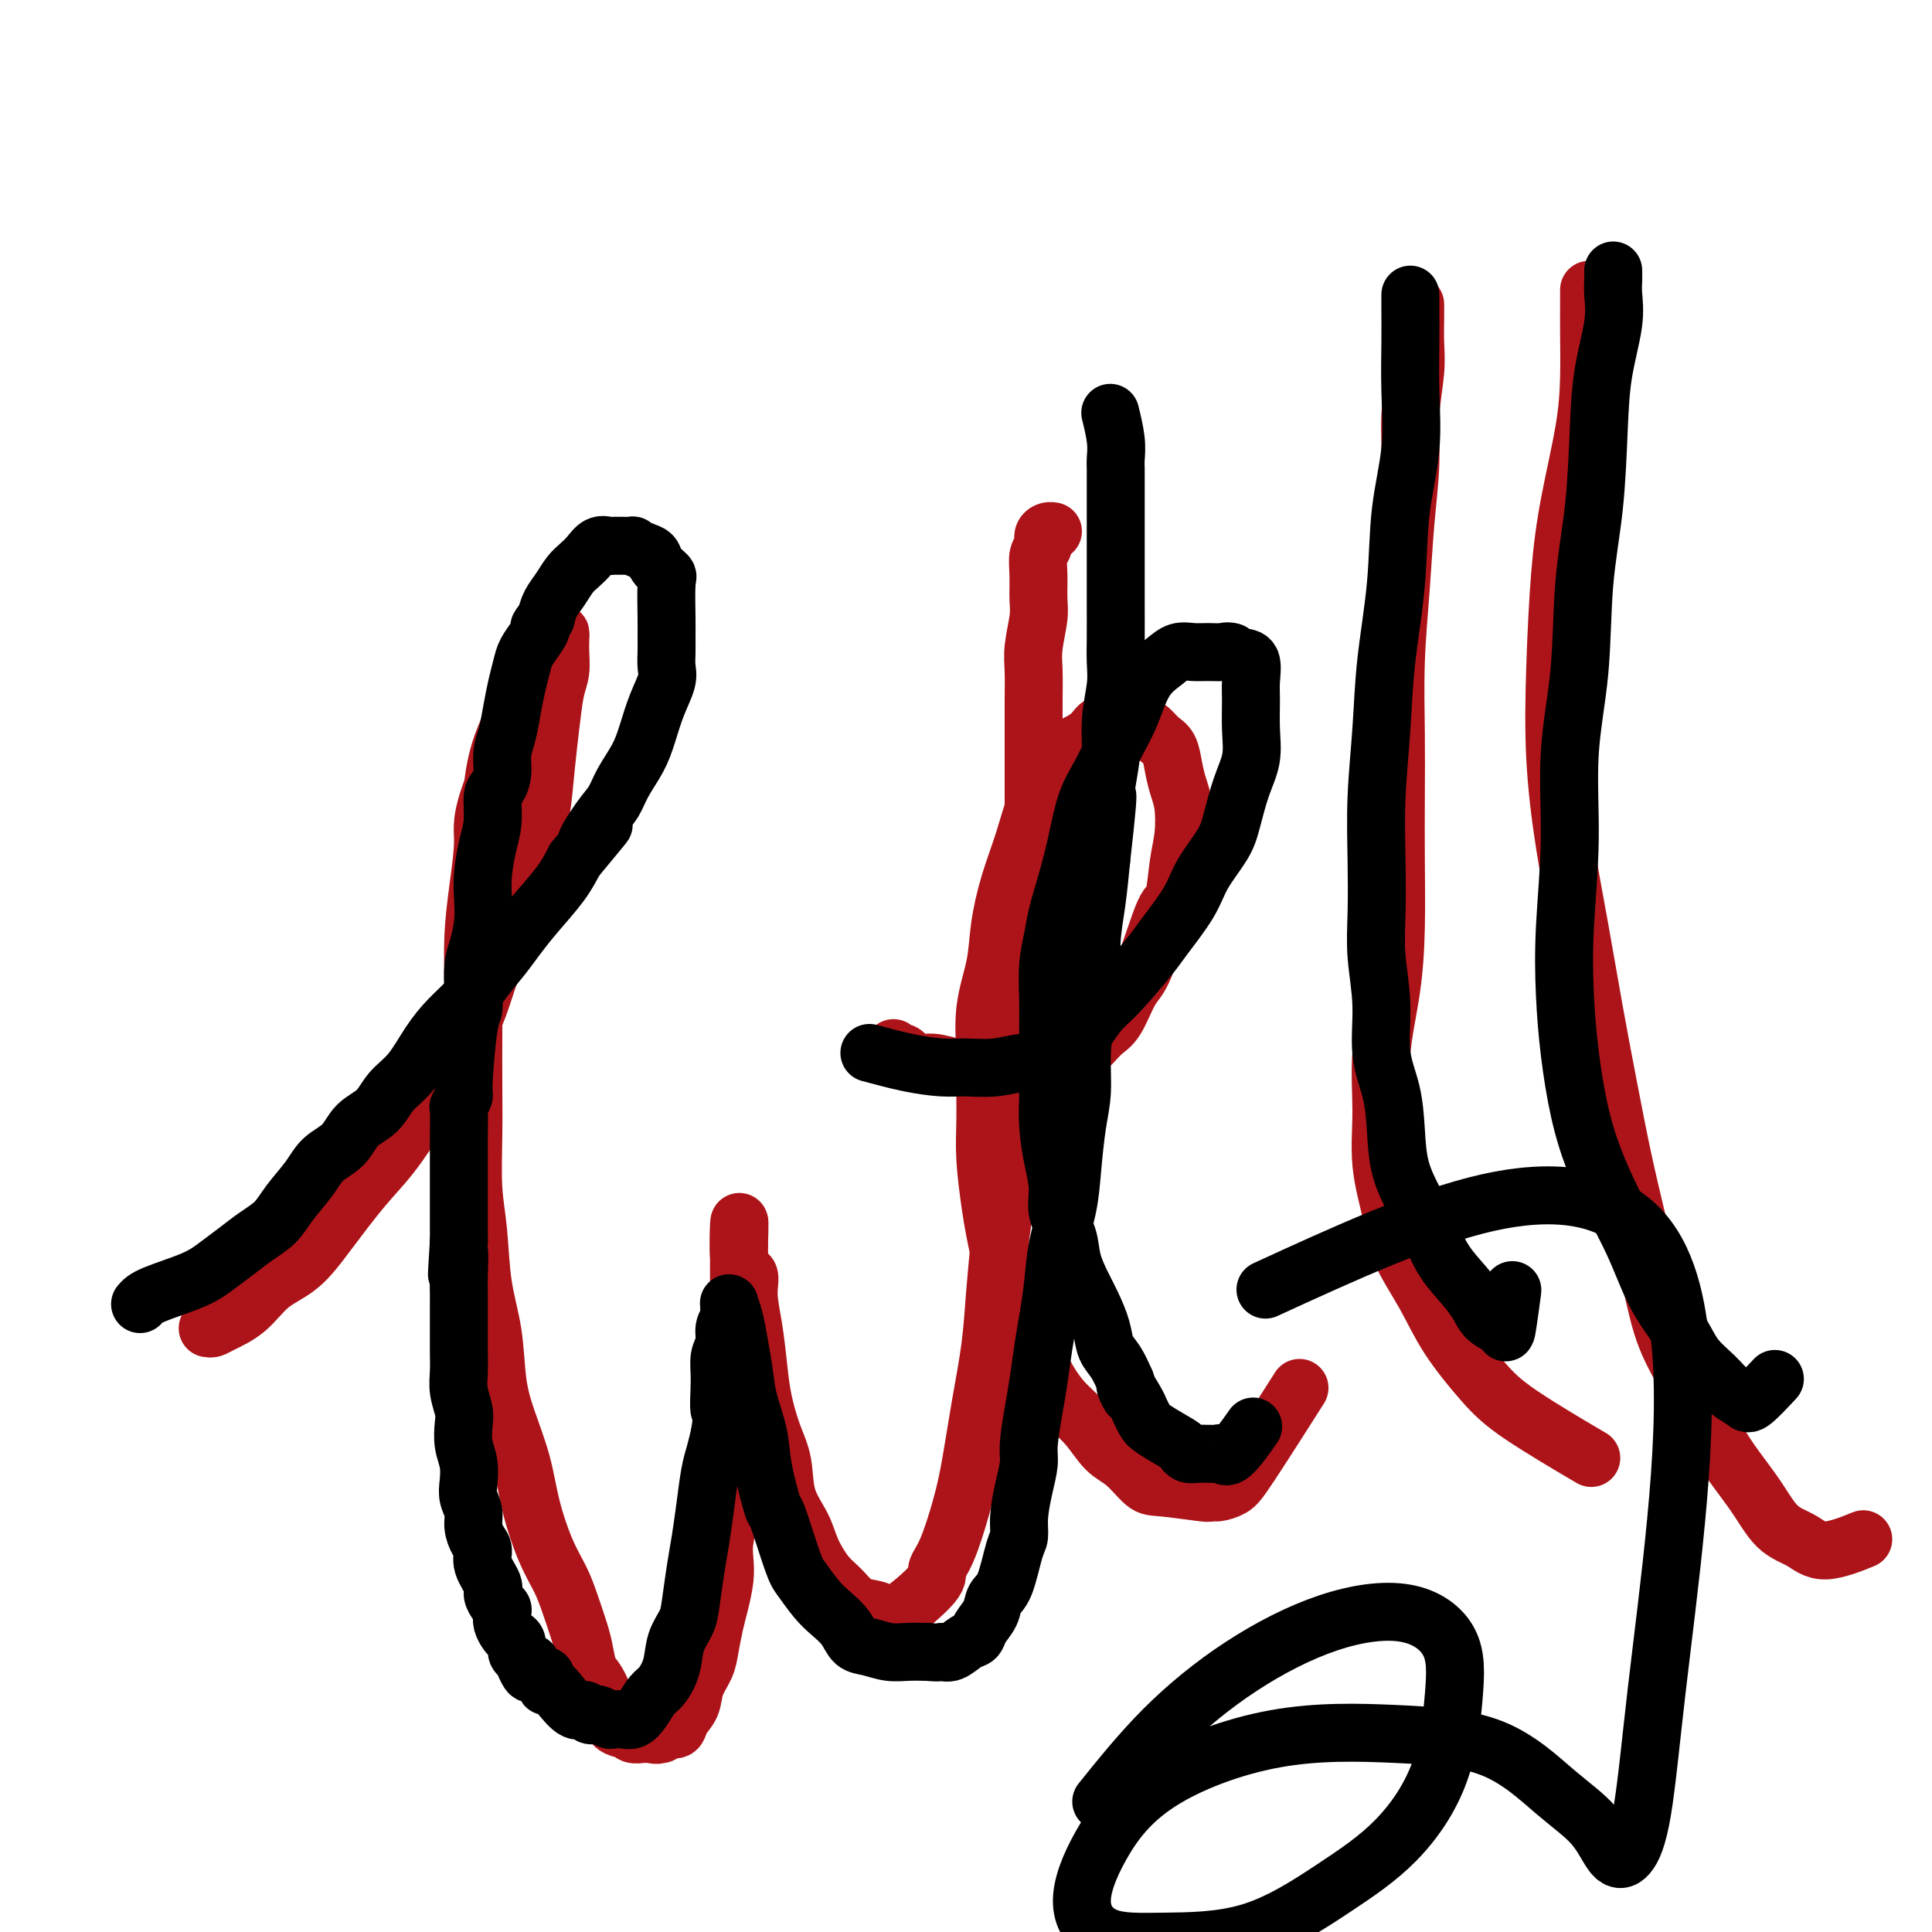
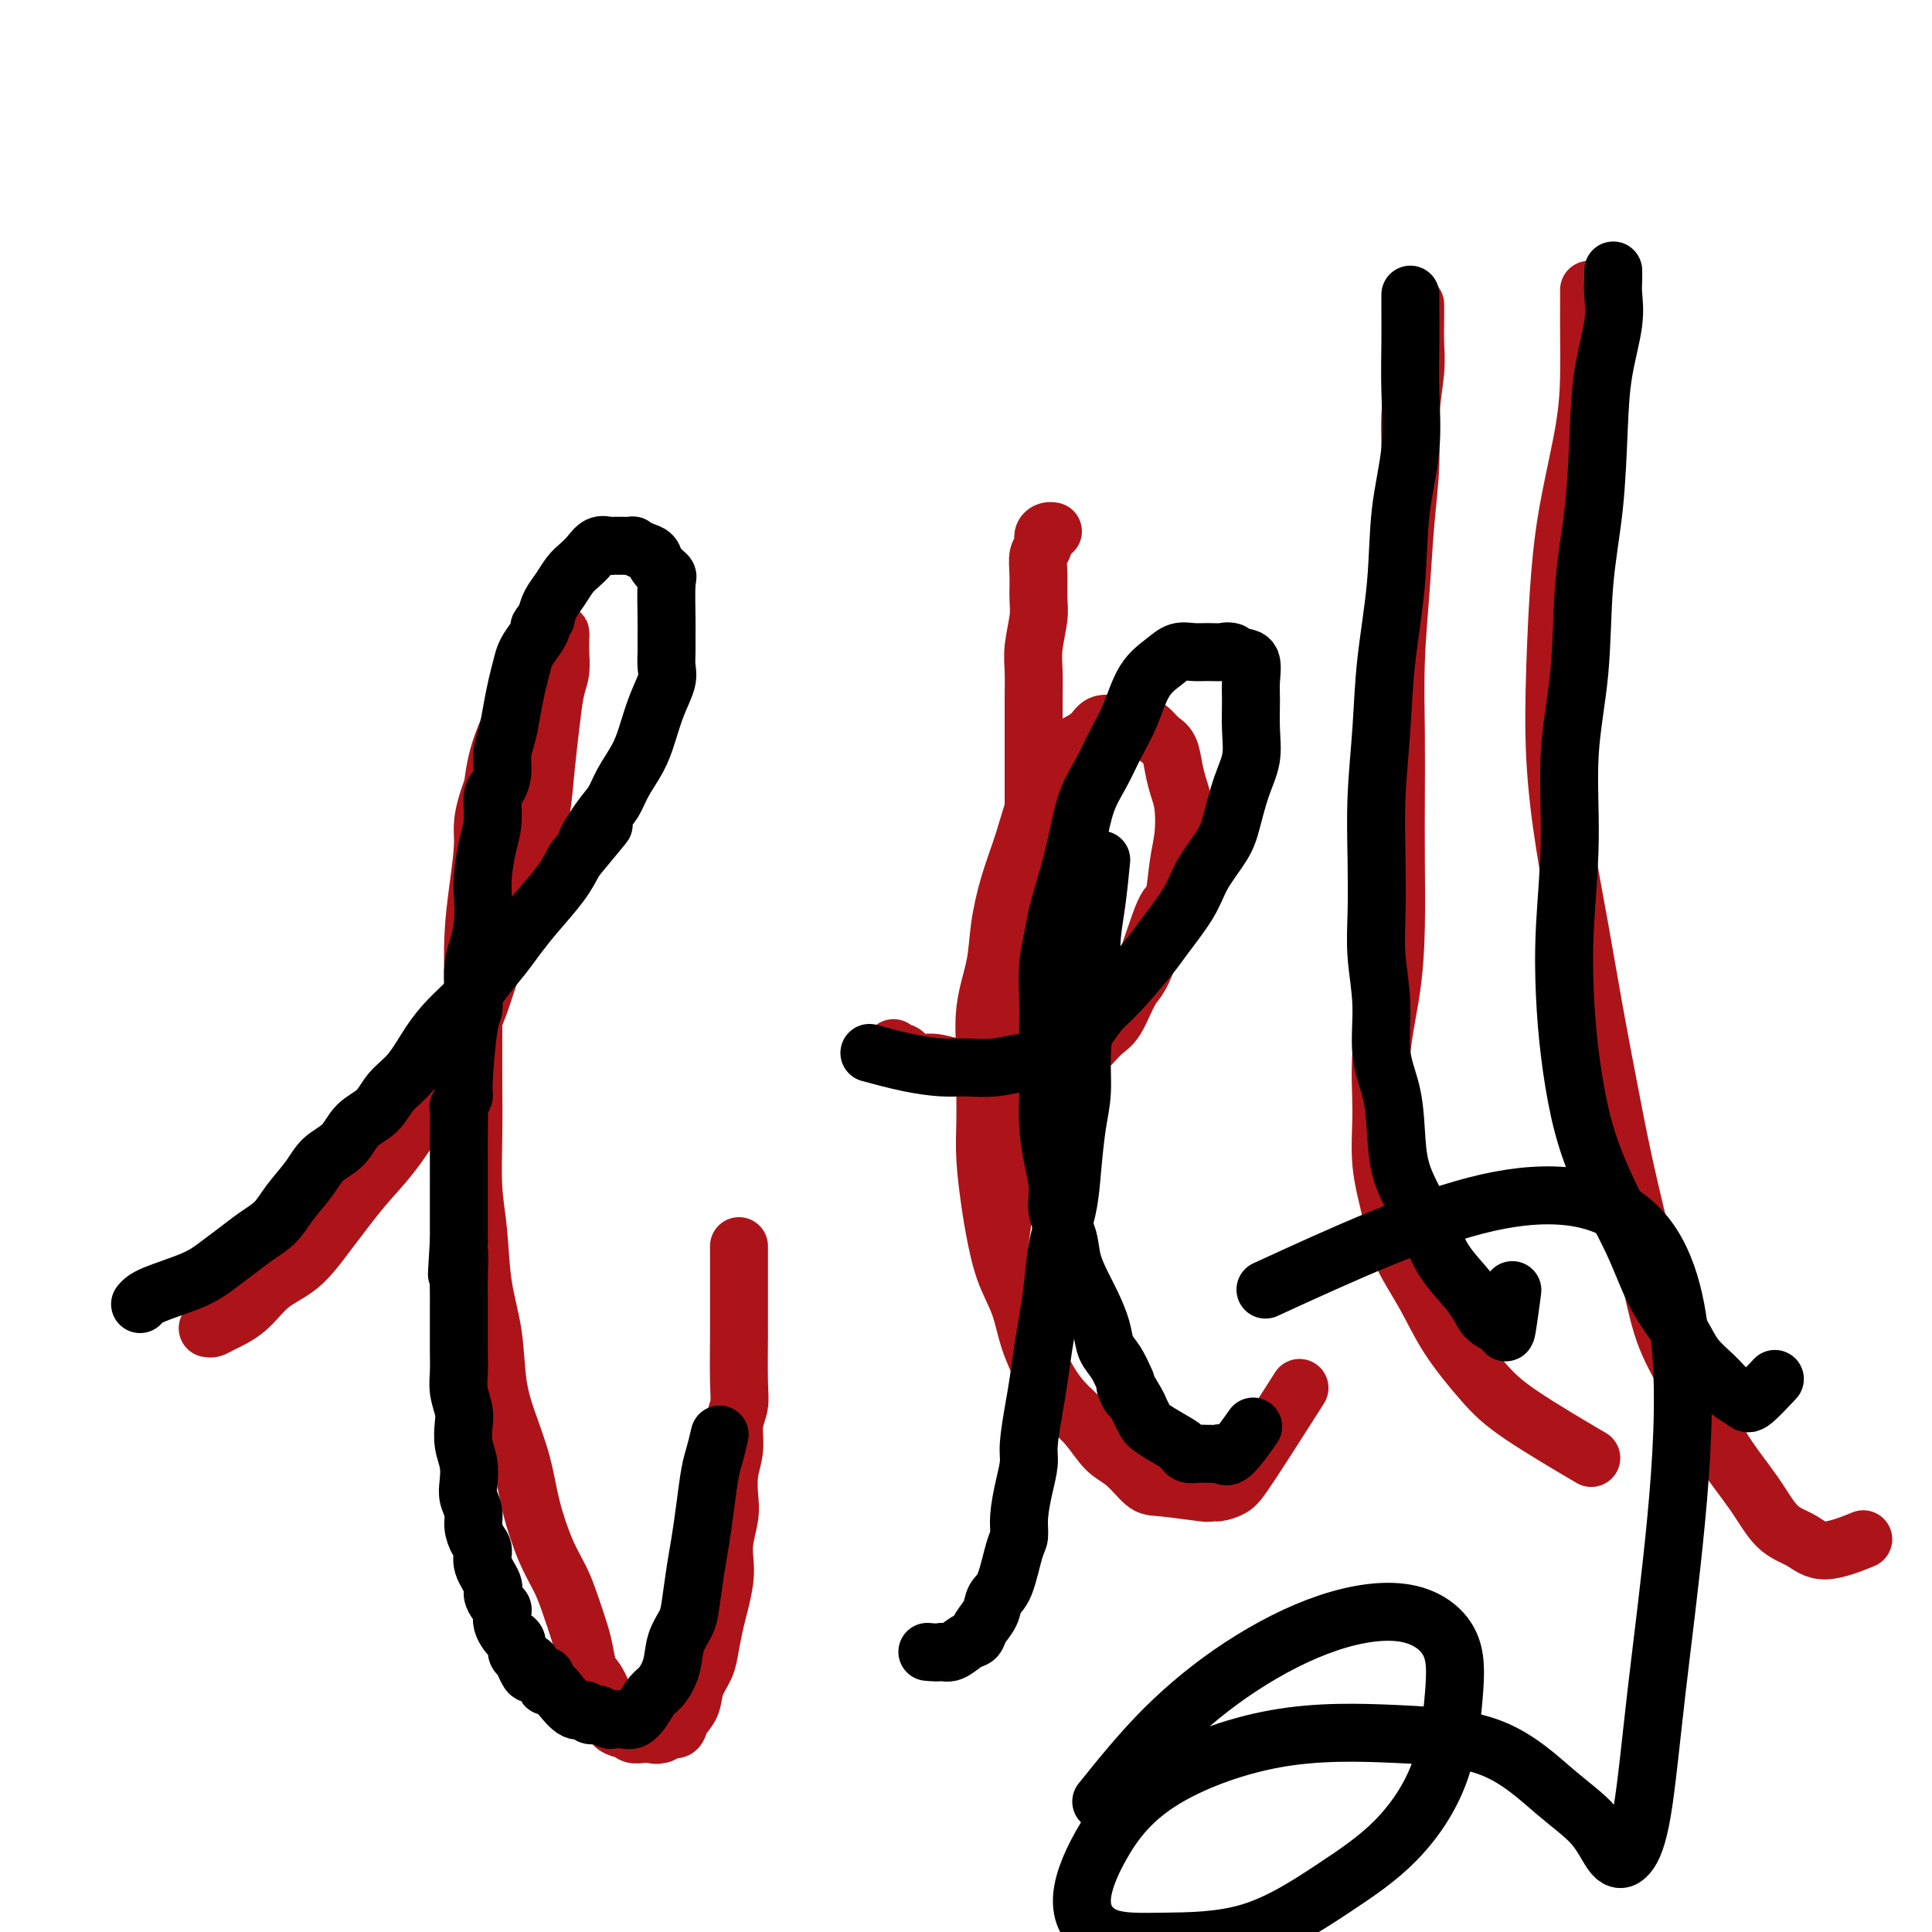
<svg xmlns="http://www.w3.org/2000/svg" viewBox="0 0 400 400" version="1.1">
  <g fill="none" stroke="#AD1419" stroke-width="12" stroke-linecap="round" stroke-linejoin="round">
    <path d="M43,275c0.318,0.057 0.635,0.114 1,0c0.365,-0.114 0.776,-0.399 2,-1c1.224,-0.601 3.260,-1.517 5,-3c1.740,-1.483 3.184,-3.533 5,-5c1.816,-1.467 4.004,-2.349 6,-4c1.996,-1.651 3.798,-4.069 6,-7c2.202,-2.931 4.802,-6.376 7,-9c2.198,-2.624 3.993,-4.427 6,-7c2.007,-2.573 4.225,-5.916 6,-9c1.775,-3.084 3.108,-5.910 5,-9c1.892,-3.090 4.342,-6.445 6,-10c1.658,-3.555 2.524,-7.311 4,-11c1.476,-3.689 3.561,-7.310 5,-11c1.439,-3.690 2.231,-7.449 3,-11c0.769,-3.551 1.516,-6.893 2,-10c0.484,-3.107 0.704,-5.981 1,-9c0.296,-3.019 0.668,-6.185 1,-9c0.332,-2.815 0.625,-5.279 1,-7c0.375,-1.721 0.832,-2.701 1,-4c0.168,-1.299 0.045,-2.919 0,-4c-0.045,-1.081 -0.014,-1.625 0,-2c0.014,-0.375 0.011,-0.582 0,-1c-0.011,-0.418 -0.029,-1.048 0,-1c0.029,0.048 0.106,0.772 0,1c-0.106,0.228 -0.396,-0.042 -1,0c-0.604,0.042 -1.524,0.395 -2,1c-0.476,0.605 -0.509,1.461 -1,3c-0.491,1.539 -1.440,3.760 -3,7c-1.560,3.240 -3.731,7.497 -5,11c-1.269,3.503 -1.634,6.251 -2,9" />
    <path d="M102,163c-2.574,6.809 -2.010,8.330 -2,11c0.010,2.670 -0.533,6.488 -1,10c-0.467,3.512 -0.857,6.717 -1,10c-0.143,3.283 -0.039,6.644 0,10c0.039,3.356 0.014,6.706 0,10c-0.014,3.294 -0.016,6.530 0,10c0.016,3.470 0.050,7.172 0,11c-0.050,3.828 -0.183,7.782 0,11c0.183,3.218 0.681,5.701 1,9c0.319,3.299 0.460,7.415 1,11c0.540,3.585 1.481,6.640 2,10c0.519,3.360 0.617,7.027 1,10c0.383,2.973 1.051,5.253 2,8c0.949,2.747 2.179,5.961 3,9c0.821,3.039 1.232,5.902 2,9c0.768,3.098 1.894,6.431 3,9c1.106,2.569 2.194,4.373 3,6c0.806,1.627 1.331,3.077 2,5c0.669,1.923 1.483,4.317 2,6c0.517,1.683 0.738,2.653 1,4c0.262,1.347 0.566,3.071 1,4c0.434,0.929 0.999,1.062 2,3c1.001,1.938 2.440,5.681 3,7c0.560,1.319 0.243,0.214 0,0c-0.243,-0.214 -0.412,0.465 0,1c0.412,0.535 1.406,0.928 2,1c0.594,0.072 0.789,-0.177 1,0c0.211,0.177 0.438,0.779 1,1c0.562,0.221 1.459,0.059 2,0c0.541,-0.059 0.726,-0.017 1,0c0.274,0.017 0.637,0.008 1,0" />
    <path d="M135,359c1.412,0.446 0.940,0.062 1,0c0.060,-0.062 0.650,0.200 1,0c0.350,-0.200 0.460,-0.860 1,-1c0.540,-0.140 1.510,0.241 2,0c0.490,-0.241 0.498,-1.105 1,-2c0.502,-0.895 1.496,-1.821 2,-3c0.504,-1.179 0.516,-2.610 1,-4c0.484,-1.390 1.440,-2.738 2,-4c0.560,-1.262 0.725,-2.438 1,-4c0.275,-1.562 0.661,-3.512 1,-5c0.339,-1.488 0.630,-2.516 1,-4c0.370,-1.484 0.817,-3.424 1,-5c0.183,-1.576 0.100,-2.787 0,-4c-0.100,-1.213 -0.219,-2.427 0,-4c0.219,-1.573 0.776,-3.505 1,-5c0.224,-1.495 0.116,-2.553 0,-4c-0.116,-1.447 -0.241,-3.284 0,-5c0.241,-1.716 0.849,-3.311 1,-5c0.151,-1.689 -0.156,-3.471 0,-5c0.156,-1.529 0.774,-2.805 1,-4c0.226,-1.195 0.061,-2.307 0,-5c-0.061,-2.693 -0.016,-6.965 0,-9c0.016,-2.035 0.004,-1.833 0,-2c-0.004,-0.167 -0.001,-0.704 0,-2c0.001,-1.296 0.000,-3.352 0,-5c-0.000,-1.648 -0.000,-2.889 0,-4c0.000,-1.111 0.000,-2.092 0,-3c-0.000,-0.908 -0.000,-1.745 0,-2c0.000,-0.255 0.000,0.070 0,0c-0.000,-0.070 -0.000,-0.535 0,-1" />
-     <path d="M153,258c0.339,-10.422 -0.312,-1.977 0,2c0.312,3.977 1.589,3.485 2,4c0.411,0.515 -0.042,2.037 0,4c0.042,1.963 0.579,4.367 1,7c0.421,2.633 0.727,5.494 1,8c0.273,2.506 0.514,4.658 1,7c0.486,2.342 1.218,4.873 2,7c0.782,2.127 1.616,3.851 2,6c0.384,2.149 0.318,4.724 1,7c0.682,2.276 2.111,4.252 3,6c0.889,1.748 1.238,3.266 2,5c0.762,1.734 1.937,3.682 3,5c1.063,1.318 2.012,2.005 3,3c0.988,0.995 2.014,2.299 3,3c0.986,0.701 1.934,0.799 3,1c1.066,0.201 2.252,0.505 3,1c0.748,0.495 1.058,1.181 3,0c1.942,-1.181 5.518,-4.228 7,-6c1.482,-1.772 0.872,-2.268 1,-3c0.128,-0.732 0.994,-1.699 2,-4c1.006,-2.301 2.153,-5.934 3,-9c0.847,-3.066 1.393,-5.565 2,-9c0.607,-3.435 1.276,-7.807 2,-12c0.724,-4.193 1.503,-8.206 2,-12c0.497,-3.794 0.714,-7.370 1,-11c0.286,-3.630 0.643,-7.315 1,-11" />
    <path d="M207,257c1.432,-10.473 1.014,-9.154 1,-11c-0.014,-1.846 0.378,-6.856 1,-11c0.622,-4.144 1.473,-7.423 2,-11c0.527,-3.577 0.730,-7.454 1,-11c0.270,-3.546 0.608,-6.763 1,-10c0.392,-3.237 0.837,-6.496 1,-10c0.163,-3.504 0.044,-7.254 0,-10c-0.044,-2.746 -0.011,-4.488 0,-10c0.011,-5.512 0.002,-14.793 0,-19c-0.002,-4.207 0.003,-3.339 0,-4c-0.003,-0.661 -0.015,-2.850 0,-5c0.015,-2.150 0.057,-4.262 0,-6c-0.057,-1.738 -0.212,-3.102 0,-5c0.212,-1.898 0.793,-4.328 1,-6c0.207,-1.672 0.041,-2.584 0,-4c-0.041,-1.416 0.044,-3.336 0,-5c-0.044,-1.664 -0.218,-3.073 0,-4c0.218,-0.927 0.829,-1.373 1,-2c0.171,-0.627 -0.099,-1.436 0,-2c0.099,-0.564 0.565,-0.883 1,-1c0.435,-0.117 0.839,-0.034 1,0c0.161,0.034 0.081,0.017 0,0" />
    <path d="M185,217c-0.190,0.485 -0.381,0.971 0,1c0.381,0.029 1.333,-0.397 2,0c0.667,0.397 1.048,1.619 2,2c0.952,0.381 2.476,-0.079 4,0c1.524,0.079 3.047,0.697 5,1c1.953,0.303 4.336,0.292 7,0c2.664,-0.292 5.609,-0.865 8,-1c2.391,-0.135 4.230,0.168 6,0c1.770,-0.168 3.473,-0.806 5,-2c1.527,-1.194 2.878,-2.945 4,-4c1.122,-1.055 2.017,-1.415 3,-3c0.983,-1.585 2.056,-4.394 3,-6c0.944,-1.606 1.759,-2.009 3,-5c1.241,-2.991 2.908,-8.568 4,-11c1.092,-2.432 1.610,-1.718 2,-3c0.390,-1.282 0.651,-4.562 1,-7c0.349,-2.438 0.785,-4.036 1,-6c0.215,-1.964 0.209,-4.294 0,-6c-0.209,-1.706 -0.622,-2.789 -1,-4c-0.378,-1.211 -0.720,-2.549 -1,-4c-0.280,-1.451 -0.497,-3.016 -1,-4c-0.503,-0.984 -1.292,-1.388 -2,-2c-0.708,-0.612 -1.334,-1.434 -2,-2c-0.666,-0.566 -1.371,-0.878 -2,-1c-0.629,-0.122 -1.182,-0.055 -2,0c-0.818,0.055 -1.900,0.097 -3,0c-1.100,-0.097 -2.219,-0.334 -3,0c-0.781,0.334 -1.223,1.238 -2,2c-0.777,0.762 -1.888,1.381 -3,2" />
    <path d="M223,154c-1.475,1.503 -2.661,3.260 -4,5c-1.339,1.740 -2.830,3.463 -4,6c-1.170,2.537 -2.020,5.889 -3,9c-0.980,3.111 -2.091,5.980 -3,9c-0.909,3.020 -1.617,6.191 -2,9c-0.383,2.809 -0.442,5.256 -1,8c-0.558,2.744 -1.614,5.783 -2,9c-0.386,3.217 -0.100,6.611 0,9c0.100,2.389 0.015,3.773 0,6c-0.015,2.227 0.039,5.297 0,8c-0.039,2.703 -0.172,5.039 0,8c0.172,2.961 0.650,6.548 1,9c0.350,2.452 0.571,3.771 1,6c0.429,2.229 1.064,5.369 2,8c0.936,2.631 2.172,4.754 3,7c0.828,2.246 1.249,4.615 2,7c0.751,2.385 1.831,4.786 3,7c1.169,2.214 2.428,4.240 4,6c1.572,1.760 3.458,3.255 5,5c1.542,1.745 2.740,3.739 4,5c1.260,1.261 2.581,1.788 4,3c1.419,1.212 2.935,3.110 4,4c1.065,0.890 1.678,0.772 4,1c2.322,0.228 6.351,0.802 8,1c1.649,0.198 0.916,0.019 1,0c0.084,-0.019 0.984,0.122 2,0c1.016,-0.122 2.149,-0.507 3,-1c0.851,-0.493 1.422,-1.094 4,-5c2.578,-3.906 7.165,-11.116 9,-14c1.835,-2.884 0.917,-1.442 0,0" />
    <path d="M293,63c0.009,0.827 0.017,1.654 0,3c-0.017,1.346 -0.060,3.210 0,5c0.060,1.790 0.224,3.504 0,6c-0.224,2.496 -0.834,5.774 -1,9c-0.166,3.226 0.113,6.402 0,10c-0.113,3.598 -0.619,7.619 -1,12c-0.381,4.381 -0.638,9.123 -1,14c-0.362,4.877 -0.829,9.888 -1,15c-0.171,5.112 -0.048,10.325 0,15c0.048,4.675 0.019,8.811 0,13c-0.019,4.189 -0.029,8.429 0,13c0.029,4.571 0.097,9.471 0,14c-0.097,4.529 -0.359,8.688 -1,13c-0.641,4.312 -1.661,8.779 -2,13c-0.339,4.221 0.001,8.198 0,12c-0.001,3.802 -0.345,7.430 0,11c0.345,3.570 1.378,7.083 2,10c0.622,2.917 0.831,5.237 2,8c1.169,2.763 3.296,5.967 5,9c1.704,3.033 2.984,5.893 5,9c2.016,3.107 4.767,6.462 7,9c2.233,2.538 3.947,4.260 8,7c4.053,2.740 10.444,6.497 13,8c2.556,1.503 1.278,0.751 0,0" />
    <path d="M329,60c0.003,0.798 0.005,1.597 0,3c-0.005,1.403 -0.018,3.411 0,6c0.018,2.589 0.068,5.758 0,9c-0.068,3.242 -0.254,6.557 -1,11c-0.746,4.443 -2.051,10.014 -3,15c-0.949,4.986 -1.541,9.385 -2,15c-0.459,5.615 -0.783,12.444 -1,19c-0.217,6.556 -0.326,12.837 0,19c0.326,6.163 1.087,12.208 2,18c0.913,5.792 1.976,11.330 3,17c1.024,5.670 2.007,11.471 3,17c0.993,5.529 1.997,10.786 3,16c1.003,5.214 2.006,10.384 3,15c0.994,4.616 1.978,8.678 3,13c1.022,4.322 2.082,8.905 3,13c0.918,4.095 1.693,7.702 3,11c1.307,3.298 3.147,6.286 5,10c1.853,3.714 3.720,8.153 6,12c2.280,3.847 4.973,7.100 7,10c2.027,2.900 3.388,5.446 5,7c1.612,1.554 3.473,2.118 5,3c1.527,0.882 2.719,2.084 5,2c2.281,-0.084 5.652,-1.452 7,-2c1.348,-0.548 0.674,-0.274 0,0" />
  </g>
  <g fill="none" stroke="#000000" stroke-width="12" stroke-linecap="round" stroke-linejoin="round">
    <path d="M29,270c0.488,-0.577 0.976,-1.155 3,-2c2.024,-0.845 5.585,-1.958 8,-3c2.415,-1.042 3.684,-2.013 5,-3c1.316,-0.987 2.677,-1.989 4,-3c1.323,-1.011 2.607,-2.031 4,-3c1.393,-0.969 2.894,-1.885 4,-3c1.106,-1.115 1.817,-2.427 3,-4c1.183,-1.573 2.838,-3.406 4,-5c1.162,-1.594 1.832,-2.947 3,-4c1.168,-1.053 2.832,-1.805 4,-3c1.168,-1.195 1.838,-2.832 3,-4c1.162,-1.168 2.817,-1.866 4,-3c1.183,-1.134 1.895,-2.705 3,-4c1.105,-1.295 2.601,-2.316 4,-4c1.399,-1.684 2.699,-4.033 4,-6c1.301,-1.967 2.602,-3.554 4,-5c1.398,-1.446 2.893,-2.751 4,-4c1.107,-1.249 1.826,-2.440 3,-4c1.174,-1.560 2.804,-3.487 4,-5c1.196,-1.513 1.960,-2.612 3,-4c1.040,-1.388 2.357,-3.066 4,-5c1.643,-1.934 3.612,-4.124 5,-6c1.388,-1.876 2.194,-3.438 3,-5" />
    <path d="M119,178c10.193,-12.318 4.674,-5.613 3,-4c-1.674,1.613 0.496,-1.865 2,-4c1.504,-2.135 2.342,-2.926 3,-4c0.658,-1.074 1.136,-2.430 2,-4c0.864,-1.570 2.112,-3.354 3,-5c0.888,-1.646 1.415,-3.154 2,-5c0.585,-1.846 1.229,-4.031 2,-6c0.771,-1.969 1.671,-3.723 2,-5c0.329,-1.277 0.088,-2.076 0,-3c-0.088,-0.924 -0.022,-1.973 0,-3c0.022,-1.027 -0.001,-2.032 0,-3c0.001,-0.968 0.026,-1.898 0,-4c-0.026,-2.102 -0.103,-5.375 0,-7c0.103,-1.625 0.388,-1.602 0,-2c-0.388,-0.398 -1.447,-1.217 -2,-2c-0.553,-0.783 -0.600,-1.530 -1,-2c-0.400,-0.470 -1.154,-0.662 -2,-1c-0.846,-0.338 -1.785,-0.823 -2,-1c-0.215,-0.177 0.294,-0.047 0,0c-0.294,0.047 -1.391,0.011 -2,0c-0.609,-0.011 -0.729,0.003 -1,0c-0.271,-0.003 -0.691,-0.023 -1,0c-0.309,0.023 -0.505,0.088 -1,0c-0.495,-0.088 -1.287,-0.330 -2,0c-0.713,0.330 -1.346,1.232 -2,2c-0.654,0.768 -1.327,1.402 -2,2c-0.673,0.598 -1.345,1.160 -2,2c-0.655,0.840 -1.292,1.957 -2,3c-0.708,1.043 -1.488,2.012 -2,3c-0.512,0.988 -0.756,1.994 -1,3" />
    <path d="M113,128c-2.206,2.691 -1.221,1.920 -1,2c0.221,0.080 -0.322,1.013 -1,2c-0.678,0.987 -1.491,2.028 -2,3c-0.509,0.972 -0.715,1.876 -1,3c-0.285,1.124 -0.650,2.467 -1,4c-0.350,1.533 -0.685,3.254 -1,5c-0.315,1.746 -0.610,3.515 -1,5c-0.390,1.485 -0.874,2.686 -1,4c-0.126,1.314 0.107,2.740 0,4c-0.107,1.260 -0.554,2.352 -1,3c-0.446,0.648 -0.890,0.850 -1,2c-0.110,1.150 0.115,3.247 0,5c-0.115,1.753 -0.569,3.161 -1,5c-0.431,1.839 -0.837,4.108 -1,6c-0.163,1.892 -0.082,3.408 0,5c0.082,1.592 0.166,3.260 0,5c-0.166,1.740 -0.583,3.553 -1,5c-0.417,1.447 -0.834,2.528 -1,4c-0.166,1.472 -0.082,3.335 0,5c0.082,1.665 0.162,3.133 0,4c-0.162,0.867 -0.565,1.132 -1,4c-0.435,2.868 -0.901,8.339 -1,11c-0.099,2.661 0.170,2.511 0,3c-0.170,0.489 -0.778,1.618 -1,2c-0.222,0.382 -0.060,0.017 0,1c0.060,0.983 0.016,3.312 0,5c-0.016,1.688 -0.004,2.734 0,4c0.004,1.266 0.001,2.752 0,4c-0.001,1.248 -0.000,2.259 0,4c0.000,1.741 0.000,4.212 0,6c-0.000,1.788 -0.000,2.894 0,4" />
    <path d="M95,257c-0.773,12.245 -0.207,4.858 0,3c0.207,-1.858 0.055,1.811 0,4c-0.055,2.189 -0.015,2.896 0,4c0.015,1.104 0.003,2.605 0,4c-0.003,1.395 0.003,2.684 0,4c-0.003,1.316 -0.015,2.658 0,4c0.015,1.342 0.055,2.683 0,4c-0.055,1.317 -0.207,2.609 0,4c0.207,1.391 0.774,2.879 1,4c0.226,1.121 0.112,1.875 0,3c-0.112,1.125 -0.222,2.622 0,4c0.222,1.378 0.777,2.637 1,4c0.223,1.363 0.115,2.830 0,4c-0.115,1.170 -0.237,2.042 0,3c0.237,0.958 0.832,2.002 1,3c0.168,0.998 -0.091,1.952 0,3c0.091,1.048 0.531,2.192 1,3c0.469,0.808 0.966,1.281 1,2c0.034,0.719 -0.393,1.684 0,3c0.393,1.316 1.608,2.982 2,4c0.392,1.018 -0.039,1.389 0,2c0.039,0.611 0.550,1.463 1,2c0.450,0.537 0.841,0.760 1,1c0.159,0.240 0.085,0.497 0,1c-0.085,0.503 -0.181,1.252 0,2c0.181,0.748 0.640,1.496 1,2c0.360,0.504 0.622,0.764 1,1c0.378,0.236 0.871,0.448 1,1c0.129,0.552 -0.106,1.443 0,2c0.106,0.557 0.553,0.778 1,1" />
    <path d="M108,343c2.162,5.593 2.067,3.076 2,2c-0.067,-1.076 -0.107,-0.710 0,0c0.107,0.710 0.359,1.764 1,2c0.641,0.236 1.670,-0.346 2,0c0.330,0.346 -0.038,1.619 0,2c0.038,0.381 0.482,-0.129 1,0c0.518,0.129 1.109,0.896 2,2c0.891,1.104 2.083,2.543 3,3c0.917,0.457 1.559,-0.070 2,0c0.441,0.070 0.681,0.737 1,1c0.319,0.263 0.718,0.123 1,0c0.282,-0.123 0.446,-0.228 1,0c0.554,0.228 1.499,0.788 2,1c0.501,0.212 0.557,0.075 1,0c0.443,-0.075 1.273,-0.088 2,0c0.727,0.088 1.351,0.275 2,0c0.649,-0.275 1.325,-1.014 2,-2c0.675,-0.986 1.351,-2.221 2,-3c0.649,-0.779 1.273,-1.104 2,-2c0.727,-0.896 1.557,-2.363 2,-4c0.443,-1.637 0.500,-3.443 1,-5c0.500,-1.557 1.443,-2.864 2,-4c0.557,-1.136 0.726,-2.099 1,-4c0.274,-1.901 0.651,-4.738 1,-7c0.349,-2.262 0.671,-3.949 1,-6c0.329,-2.051 0.666,-4.467 1,-7c0.334,-2.533 0.667,-5.182 1,-7c0.333,-1.818 0.667,-2.805 1,-4c0.333,-1.195 0.667,-2.597 1,-4" />
-     <path d="M149,297c1.078,-6.873 0.274,-4.555 0,-5c-0.274,-0.445 -0.017,-3.653 0,-6c0.017,-2.347 -0.206,-3.832 0,-5c0.206,-1.168 0.840,-2.019 1,-3c0.160,-0.981 -0.153,-2.090 0,-3c0.153,-0.910 0.772,-1.619 1,-2c0.228,-0.381 0.064,-0.434 0,-1c-0.064,-0.566 -0.028,-1.644 0,-2c0.028,-0.356 0.049,0.010 0,0c-0.049,-0.010 -0.169,-0.396 0,0c0.169,0.396 0.627,1.574 1,3c0.373,1.426 0.662,3.101 1,5c0.338,1.899 0.725,4.024 1,6c0.275,1.976 0.439,3.803 1,6c0.561,2.197 1.519,4.763 2,7c0.481,2.237 0.484,4.145 1,7c0.516,2.855 1.545,6.659 2,8c0.455,1.341 0.337,0.221 1,2c0.663,1.779 2.107,6.457 3,9c0.893,2.543 1.236,2.951 2,4c0.764,1.049 1.950,2.739 3,4c1.050,1.261 1.964,2.093 3,3c1.036,0.907 2.195,1.889 3,3c0.805,1.111 1.257,2.350 2,3c0.743,0.650 1.776,0.710 3,1c1.224,0.290 2.637,0.809 4,1c1.363,0.191 2.675,0.055 4,0c1.325,-0.055 2.662,-0.027 4,0" />
    <path d="M192,342c2.919,0.280 2.717,-0.021 3,0c0.283,0.021 1.049,0.365 2,0c0.951,-0.365 2.085,-1.439 3,-2c0.915,-0.561 1.610,-0.610 2,-1c0.390,-0.390 0.475,-1.120 1,-2c0.525,-0.880 1.490,-1.911 2,-3c0.510,-1.089 0.567,-2.235 1,-3c0.433,-0.765 1.243,-1.148 2,-3c0.757,-1.852 1.461,-5.174 2,-7c0.539,-1.826 0.914,-2.155 1,-3c0.086,-0.845 -0.118,-2.206 0,-4c0.118,-1.794 0.556,-4.021 1,-6c0.444,-1.979 0.892,-3.711 1,-5c0.108,-1.289 -0.126,-2.135 0,-4c0.126,-1.865 0.611,-4.751 1,-7c0.389,-2.249 0.680,-3.862 1,-6c0.320,-2.138 0.667,-4.800 1,-7c0.333,-2.200 0.653,-3.939 1,-6c0.347,-2.061 0.723,-4.444 1,-7c0.277,-2.556 0.456,-5.286 1,-8c0.544,-2.714 1.451,-5.412 2,-8c0.549,-2.588 0.738,-5.064 1,-8c0.262,-2.936 0.596,-6.330 1,-9c0.404,-2.670 0.878,-4.617 1,-7c0.122,-2.383 -0.108,-5.204 0,-8c0.108,-2.796 0.554,-5.567 1,-8c0.446,-2.433 0.893,-4.528 1,-7c0.107,-2.472 -0.125,-5.319 0,-8c0.125,-2.681 0.607,-5.194 1,-8c0.393,-2.806 0.696,-5.903 1,-9" />
-     <path d="M228,178c2.587,-22.848 0.553,-9.969 0,-7c-0.553,2.969 0.374,-3.972 1,-8c0.626,-4.028 0.952,-5.142 1,-7c0.048,-1.858 -0.183,-4.461 0,-7c0.183,-2.539 0.781,-5.013 1,-7c0.219,-1.987 0.059,-3.487 0,-5c-0.059,-1.513 -0.016,-3.040 0,-5c0.016,-1.960 0.004,-4.352 0,-6c-0.004,-1.648 -0.001,-2.553 0,-4c0.001,-1.447 0.000,-3.438 0,-5c-0.000,-1.562 -0.000,-2.695 0,-4c0.000,-1.305 0.000,-2.782 0,-4c-0.000,-1.218 -0.000,-2.175 0,-3c0.000,-0.825 0.000,-1.516 0,-2c-0.000,-0.484 -0.000,-0.760 0,-1c0.000,-0.240 0.000,-0.445 0,-1c-0.000,-0.555 -0.000,-1.460 0,-2c0.000,-0.540 0.001,-0.715 0,-1c-0.001,-0.285 -0.004,-0.680 0,-1c0.004,-0.320 0.015,-0.567 0,-1c-0.015,-0.433 -0.056,-1.054 0,-2c0.056,-0.946 0.207,-2.216 0,-4c-0.207,-1.784 -0.774,-4.081 -1,-5c-0.226,-0.919 -0.113,-0.459 0,0" />
    <path d="M180,218c2.702,0.730 5.404,1.459 8,2c2.596,0.541 5.086,0.892 7,1c1.914,0.108 3.253,-0.027 5,0c1.747,0.027 3.903,0.216 6,0c2.097,-0.216 4.136,-0.837 6,-1c1.864,-0.163 3.553,0.134 5,0c1.447,-0.134 2.654,-0.697 4,-2c1.346,-1.303 2.833,-3.346 4,-5c1.167,-1.654 2.014,-2.920 3,-4c0.986,-1.080 2.110,-1.974 4,-4c1.890,-2.026 4.544,-5.185 6,-7c1.456,-1.815 1.713,-2.285 3,-4c1.287,-1.715 3.604,-4.673 5,-7c1.396,-2.327 1.870,-4.021 3,-6c1.130,-1.979 2.916,-4.243 4,-6c1.084,-1.757 1.468,-3.009 2,-5c0.532,-1.991 1.214,-4.723 2,-7c0.786,-2.277 1.676,-4.099 2,-6c0.324,-1.901 0.081,-3.882 0,-6c-0.081,-2.118 0.000,-4.374 0,-6c-0.000,-1.626 -0.083,-2.621 0,-4c0.083,-1.379 0.330,-3.140 0,-4c-0.330,-0.860 -1.237,-0.817 -2,-1c-0.763,-0.183 -1.381,-0.591 -2,-1" />
    <path d="M255,135c-0.928,-0.308 -1.248,-0.077 -2,0c-0.752,0.077 -1.937,0.002 -3,0c-1.063,-0.002 -2.003,0.070 -3,0c-0.997,-0.070 -2.052,-0.282 -3,0c-0.948,0.282 -1.790,1.057 -3,2c-1.210,0.943 -2.789,2.055 -4,4c-1.211,1.945 -2.054,4.723 -3,7c-0.946,2.277 -1.997,4.052 -3,6c-1.003,1.948 -1.960,4.068 -3,6c-1.040,1.932 -2.162,3.677 -3,6c-0.838,2.323 -1.391,5.224 -2,8c-0.609,2.776 -1.273,5.428 -2,8c-0.727,2.572 -1.515,5.064 -2,7c-0.485,1.936 -0.666,3.316 -1,5c-0.334,1.684 -0.821,3.674 -1,6c-0.179,2.326 -0.049,4.990 0,7c0.049,2.010 0.016,3.365 0,6c-0.016,2.635 -0.014,6.549 0,9c0.014,2.451 0.040,3.438 0,5c-0.040,1.562 -0.147,3.698 0,6c0.147,2.302 0.549,4.771 1,7c0.451,2.229 0.950,4.217 1,6c0.050,1.783 -0.349,3.361 0,5c0.349,1.639 1.445,3.341 2,5c0.555,1.659 0.568,3.277 1,5c0.432,1.723 1.285,3.552 2,5c0.715,1.448 1.294,2.515 2,4c0.706,1.485 1.540,3.388 2,5c0.460,1.612 0.547,2.934 1,4c0.453,1.066 1.272,1.876 2,3c0.728,1.124 1.364,2.562 2,4" />
    <path d="M233,286c2.057,5.484 0.200,1.695 0,1c-0.200,-0.695 1.257,1.705 2,3c0.743,1.295 0.773,1.484 1,2c0.227,0.516 0.652,1.357 1,2c0.348,0.643 0.621,1.086 2,2c1.379,0.914 3.865,2.297 5,3c1.135,0.703 0.920,0.724 1,1c0.080,0.276 0.455,0.806 1,1c0.545,0.194 1.259,0.051 2,0c0.741,-0.051 1.509,-0.009 2,0c0.491,0.009 0.707,-0.016 1,0c0.293,0.016 0.664,0.073 1,0c0.336,-0.073 0.636,-0.277 1,0c0.364,0.277 0.790,1.036 2,0c1.210,-1.036 3.203,-3.867 4,-5c0.797,-1.133 0.399,-0.566 0,0" />
    <path d="M292,61c0.001,0.204 0.002,0.408 0,1c-0.002,0.592 -0.008,1.572 0,3c0.008,1.428 0.028,3.304 0,6c-0.028,2.696 -0.105,6.210 0,10c0.105,3.790 0.393,7.855 0,12c-0.393,4.145 -1.468,8.371 -2,13c-0.532,4.629 -0.521,9.661 -1,15c-0.479,5.339 -1.449,10.984 -2,16c-0.551,5.016 -0.685,9.401 -1,14c-0.315,4.599 -0.812,9.412 -1,14c-0.188,4.588 -0.066,8.952 0,13c0.066,4.048 0.077,7.780 0,11c-0.077,3.220 -0.242,5.926 0,9c0.242,3.074 0.889,6.515 1,10c0.111,3.485 -0.315,7.015 0,10c0.315,2.985 1.372,5.427 2,8c0.628,2.573 0.828,5.279 1,8c0.172,2.721 0.318,5.459 1,8c0.682,2.541 1.902,4.886 3,7c1.098,2.114 2.075,3.998 3,6c0.925,2.002 1.800,4.122 3,6c1.200,1.878 2.727,3.515 4,5c1.273,1.485 2.292,2.817 3,4c0.708,1.183 1.104,2.218 2,3c0.896,0.782 2.292,1.313 3,2c0.708,0.687 0.729,1.531 1,0c0.271,-1.531 0.792,-5.437 1,-7c0.208,-1.563 0.104,-0.781 0,0" />
    <path d="M334,56c0.014,0.625 0.029,1.250 0,2c-0.029,0.750 -0.101,1.625 0,3c0.101,1.375 0.374,3.250 0,6c-0.374,2.750 -1.394,6.374 -2,10c-0.606,3.626 -0.797,7.255 -1,12c-0.203,4.745 -0.418,10.605 -1,16c-0.582,5.395 -1.533,10.324 -2,16c-0.467,5.676 -0.451,12.099 -1,18c-0.549,5.901 -1.661,11.279 -2,17c-0.339,5.721 0.097,11.783 0,18c-0.097,6.217 -0.725,12.589 -1,18c-0.275,5.411 -0.195,9.862 0,14c0.195,4.138 0.506,7.963 1,12c0.494,4.037 1.171,8.287 2,12c0.829,3.713 1.809,6.890 3,10c1.191,3.110 2.591,6.155 4,9c1.409,2.845 2.827,5.492 4,8c1.173,2.508 2.103,4.877 3,7c0.897,2.123 1.762,4.000 3,6c1.238,2.000 2.850,4.122 4,6c1.150,1.878 1.839,3.512 3,5c1.161,1.488 2.795,2.829 4,4c1.205,1.171 1.980,2.173 3,3c1.020,0.827 2.284,1.479 3,2c0.716,0.521 0.885,0.909 2,0c1.115,-0.909 3.176,-3.117 4,-4c0.824,-0.883 0.412,-0.442 0,0" />
    <path d="M228,373c4.117,-5.116 8.235,-10.231 13,-15c4.765,-4.769 10.178,-9.190 16,-13c5.822,-3.810 12.053,-7.008 18,-9c5.947,-1.992 11.612,-2.777 16,-2c4.388,0.777 7.501,3.116 9,6c1.499,2.884 1.383,6.314 1,11c-0.383,4.686 -1.035,10.628 -3,16c-1.965,5.372 -5.245,10.172 -9,14c-3.755,3.828 -7.986,6.683 -13,10c-5.014,3.317 -10.810,7.097 -17,9c-6.190,1.903 -12.774,1.931 -18,2c-5.226,0.069 -9.093,0.179 -12,-1c-2.907,-1.179 -4.854,-3.648 -5,-7c-0.146,-3.352 1.509,-7.588 4,-12c2.491,-4.412 5.819,-9.000 12,-13c6.181,-4.000 15.217,-7.413 24,-9c8.783,-1.587 17.315,-1.350 25,-1c7.685,0.350 14.523,0.812 20,3c5.477,2.188 9.592,6.101 13,9c3.408,2.899 6.108,4.784 8,7c1.892,2.216 2.975,4.763 4,6c1.025,1.237 1.992,1.164 3,0c1.008,-1.164 2.057,-3.420 3,-9c0.943,-5.580 1.780,-14.486 3,-25c1.220,-10.514 2.821,-22.638 4,-35c1.179,-12.362 1.935,-24.963 1,-36c-0.935,-11.037 -3.559,-20.510 -10,-26c-6.441,-5.490 -16.697,-6.997 -30,-4c-13.303,2.997 -29.651,10.499 -46,18" />
  </g>
</svg>